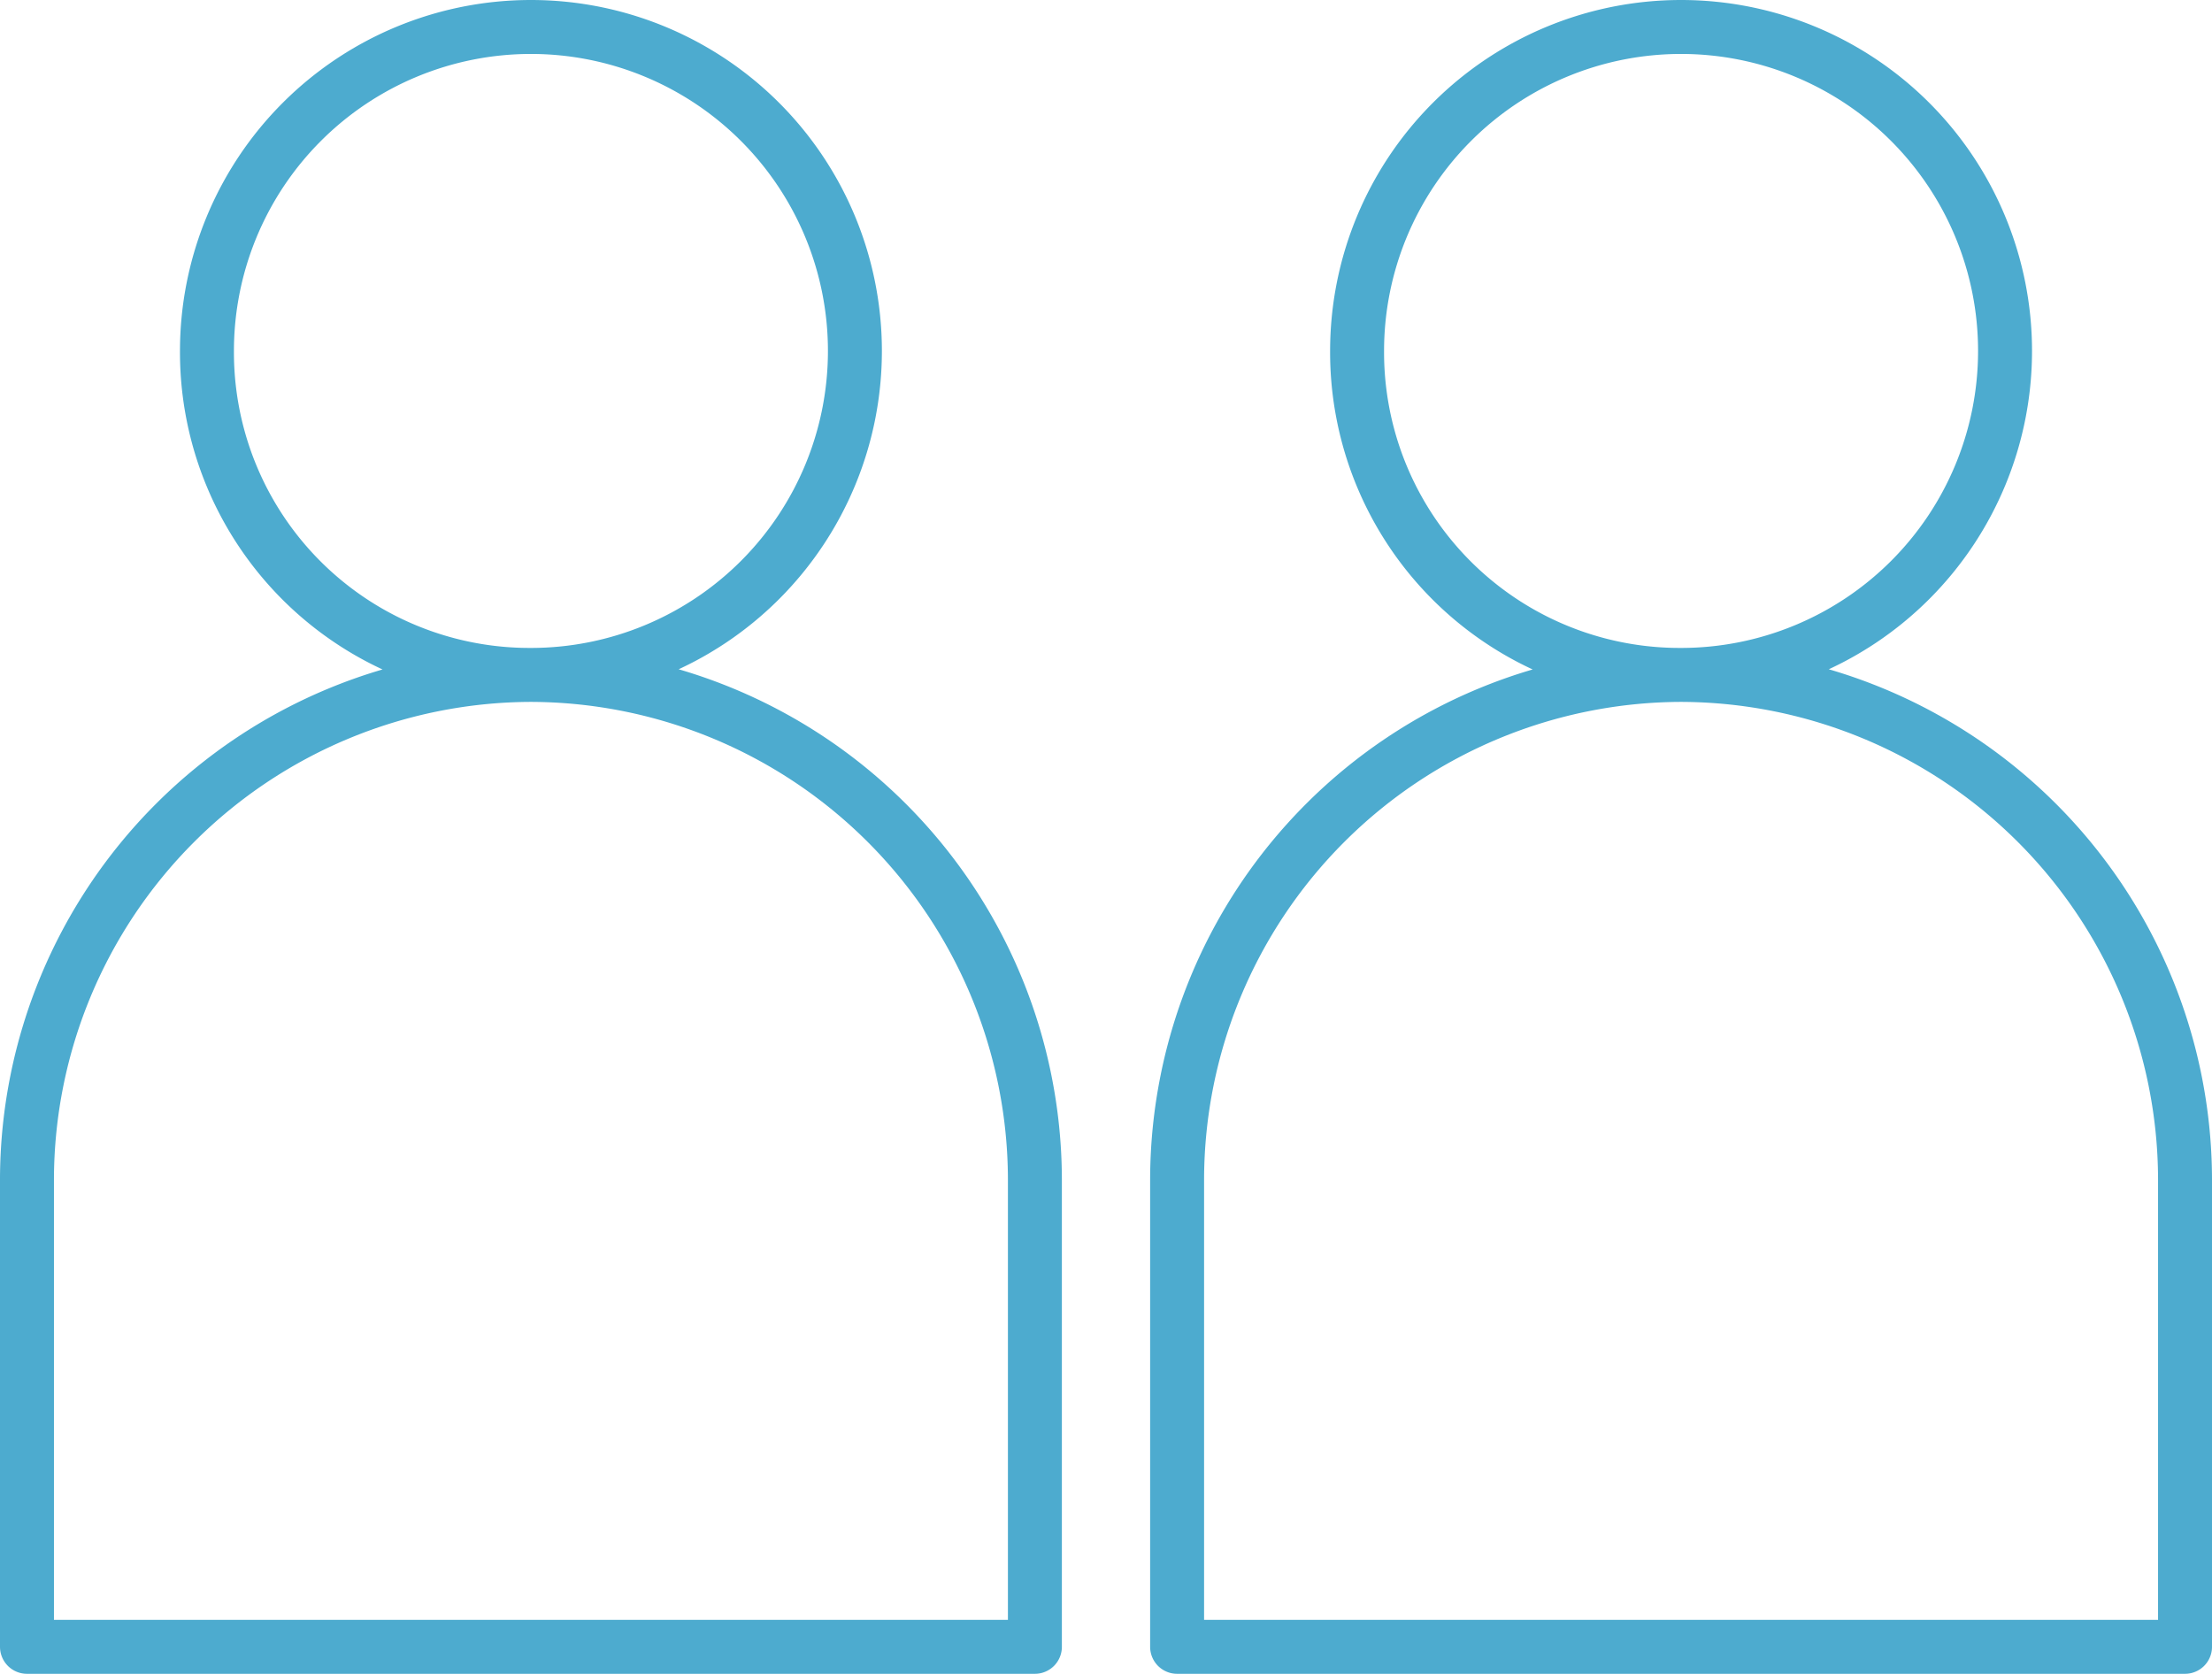
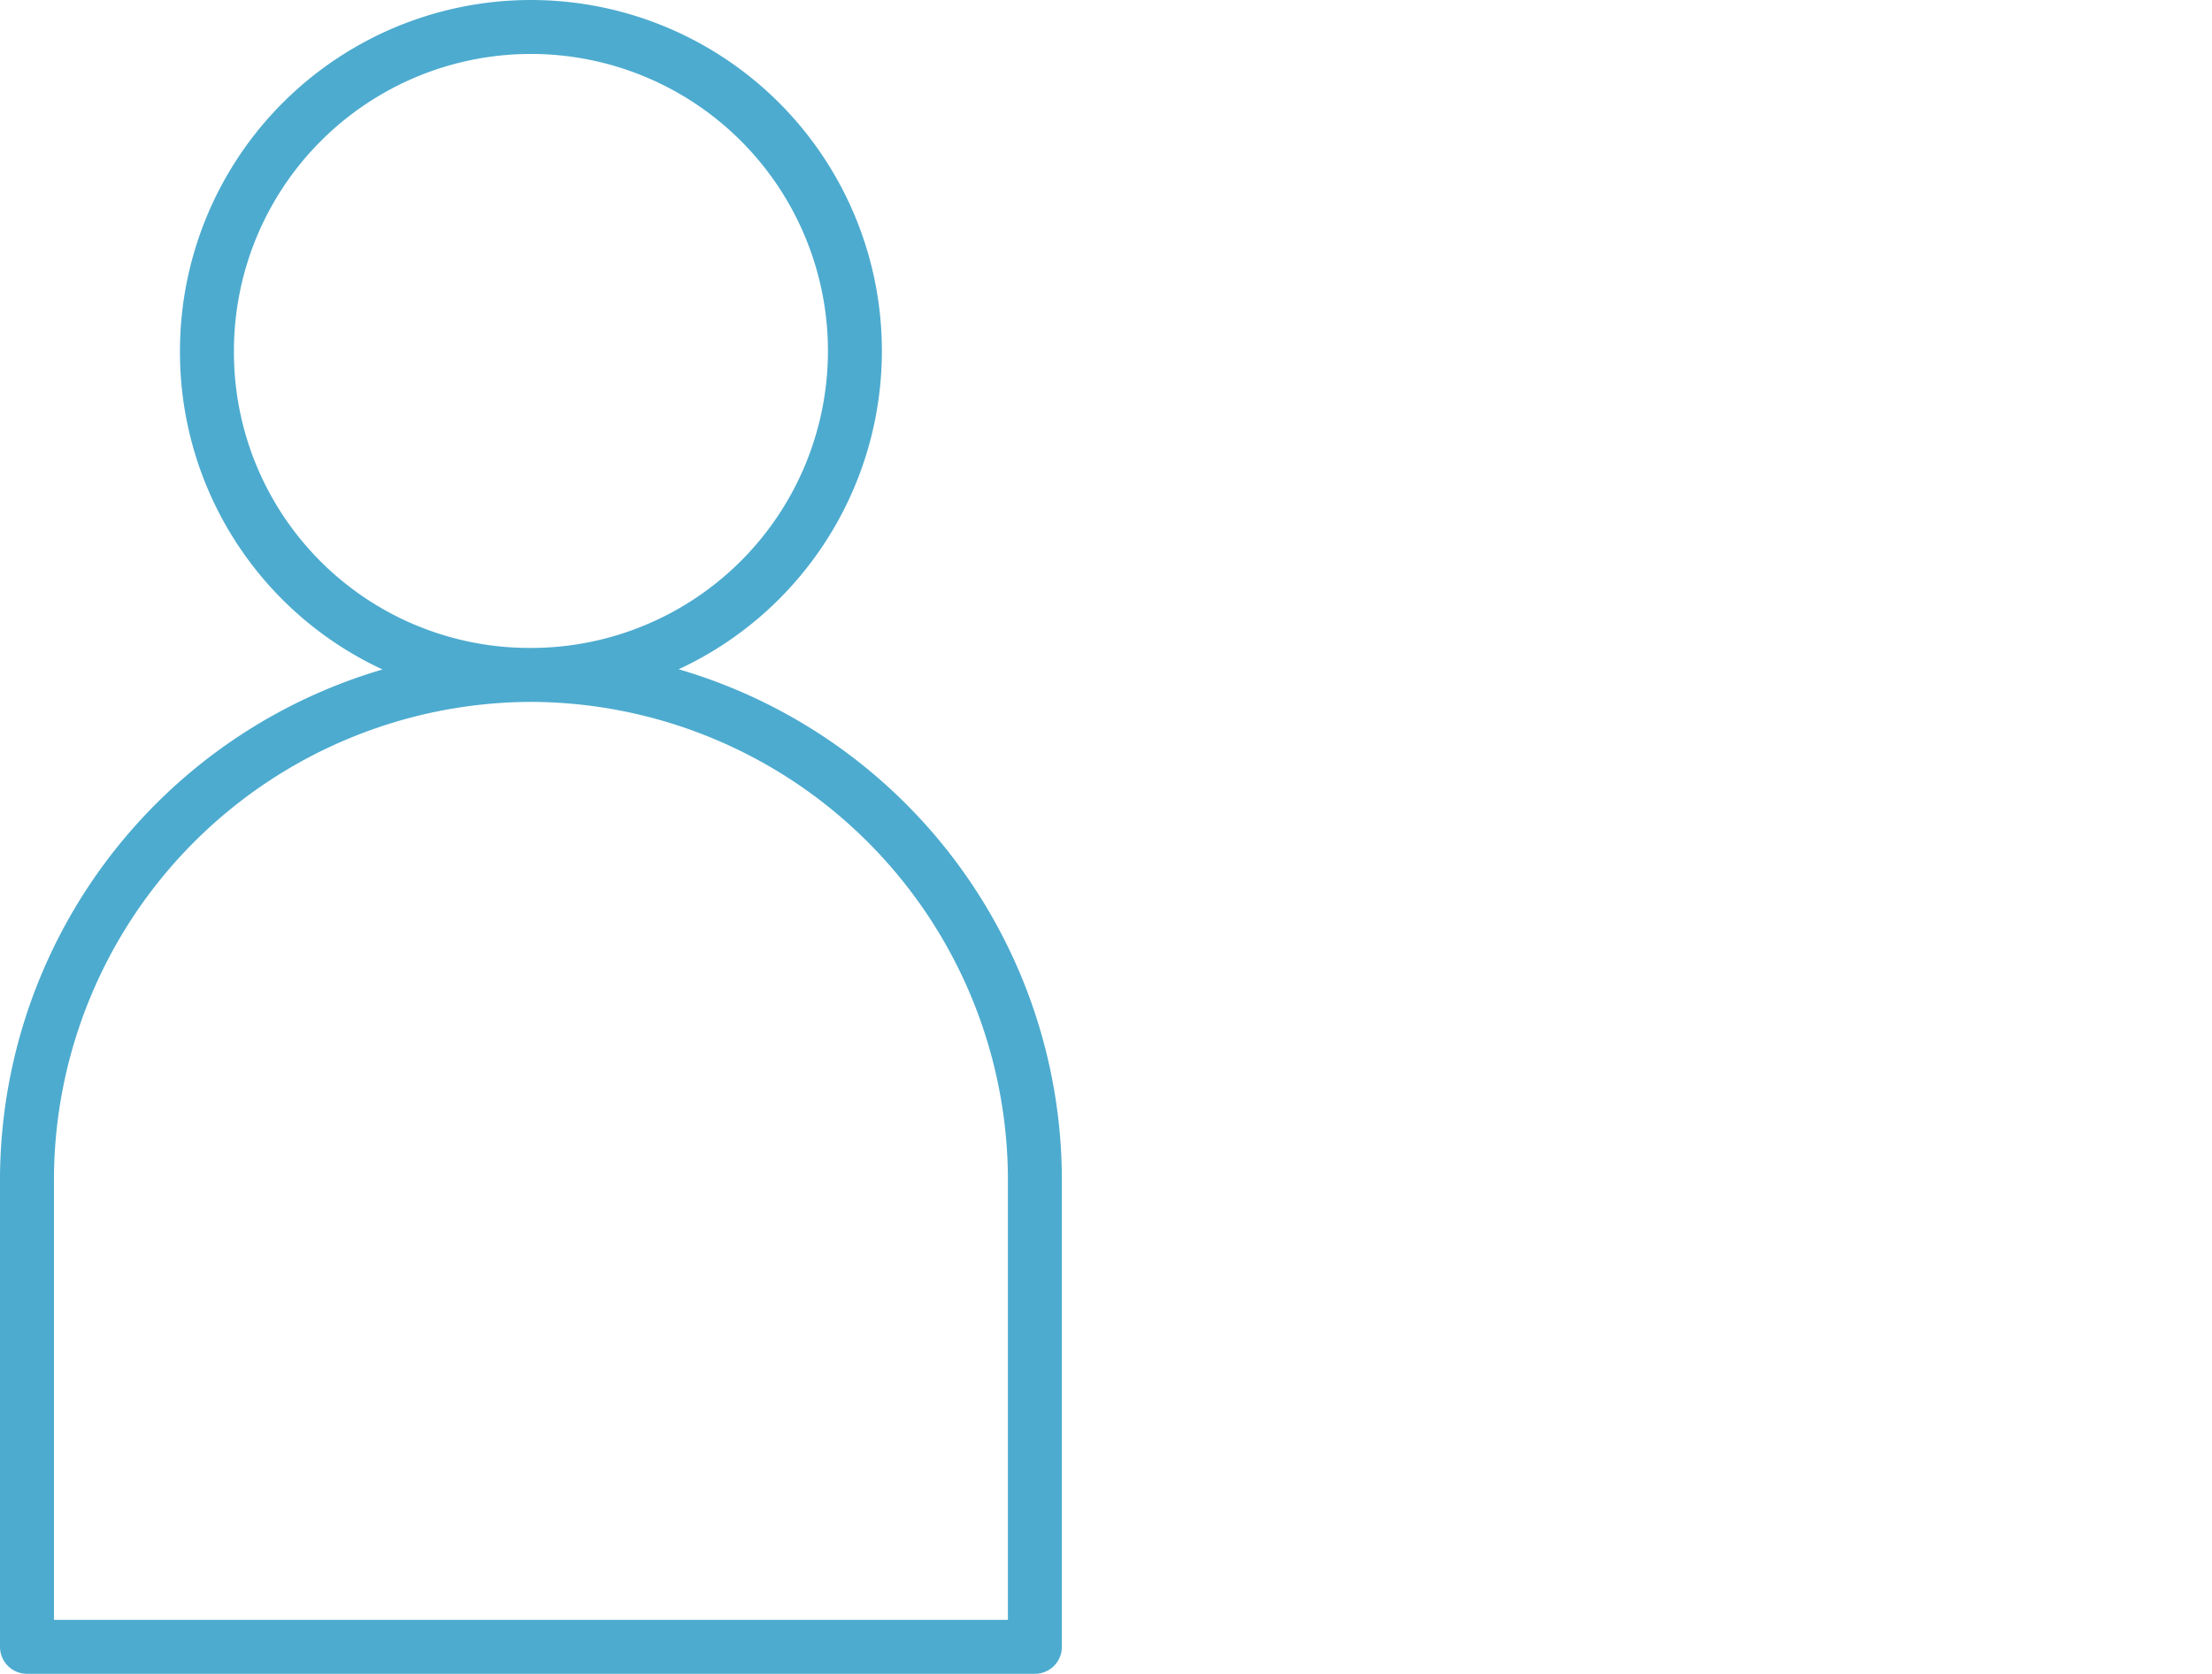
<svg xmlns="http://www.w3.org/2000/svg" width="82" height="62.05" viewBox="0 0 82 62.05">
  <g id="Group_346" data-name="Group 346" transform="translate(-778.5 -690.5)">
    <path id="profile" d="M28.682,25.02A18.737,18.737,0,0,0,10,43.7V61.05H47.364V43.7A18.737,18.737,0,0,0,28.682,25.02Zm0,0a12.01,12.01,0,1,0-12.01-12.01A11.96,11.96,0,0,0,28.682,25.02Z" transform="translate(769.5 690.5)" fill="none" stroke="#4dabcf" stroke-linejoin="round" stroke-width="2" />
-     <path id="profile-2" data-name="profile" d="M28.682,25.02A18.737,18.737,0,0,0,10,43.7V61.05H47.364V43.7A18.737,18.737,0,0,0,28.682,25.02Zm0,0a12.01,12.01,0,1,0-12.01-12.01A11.96,11.96,0,0,0,28.682,25.02Z" transform="translate(812.136 690.5)" fill="none" stroke="#4dabcf" stroke-linejoin="round" stroke-width="2" />
  </g>
</svg>